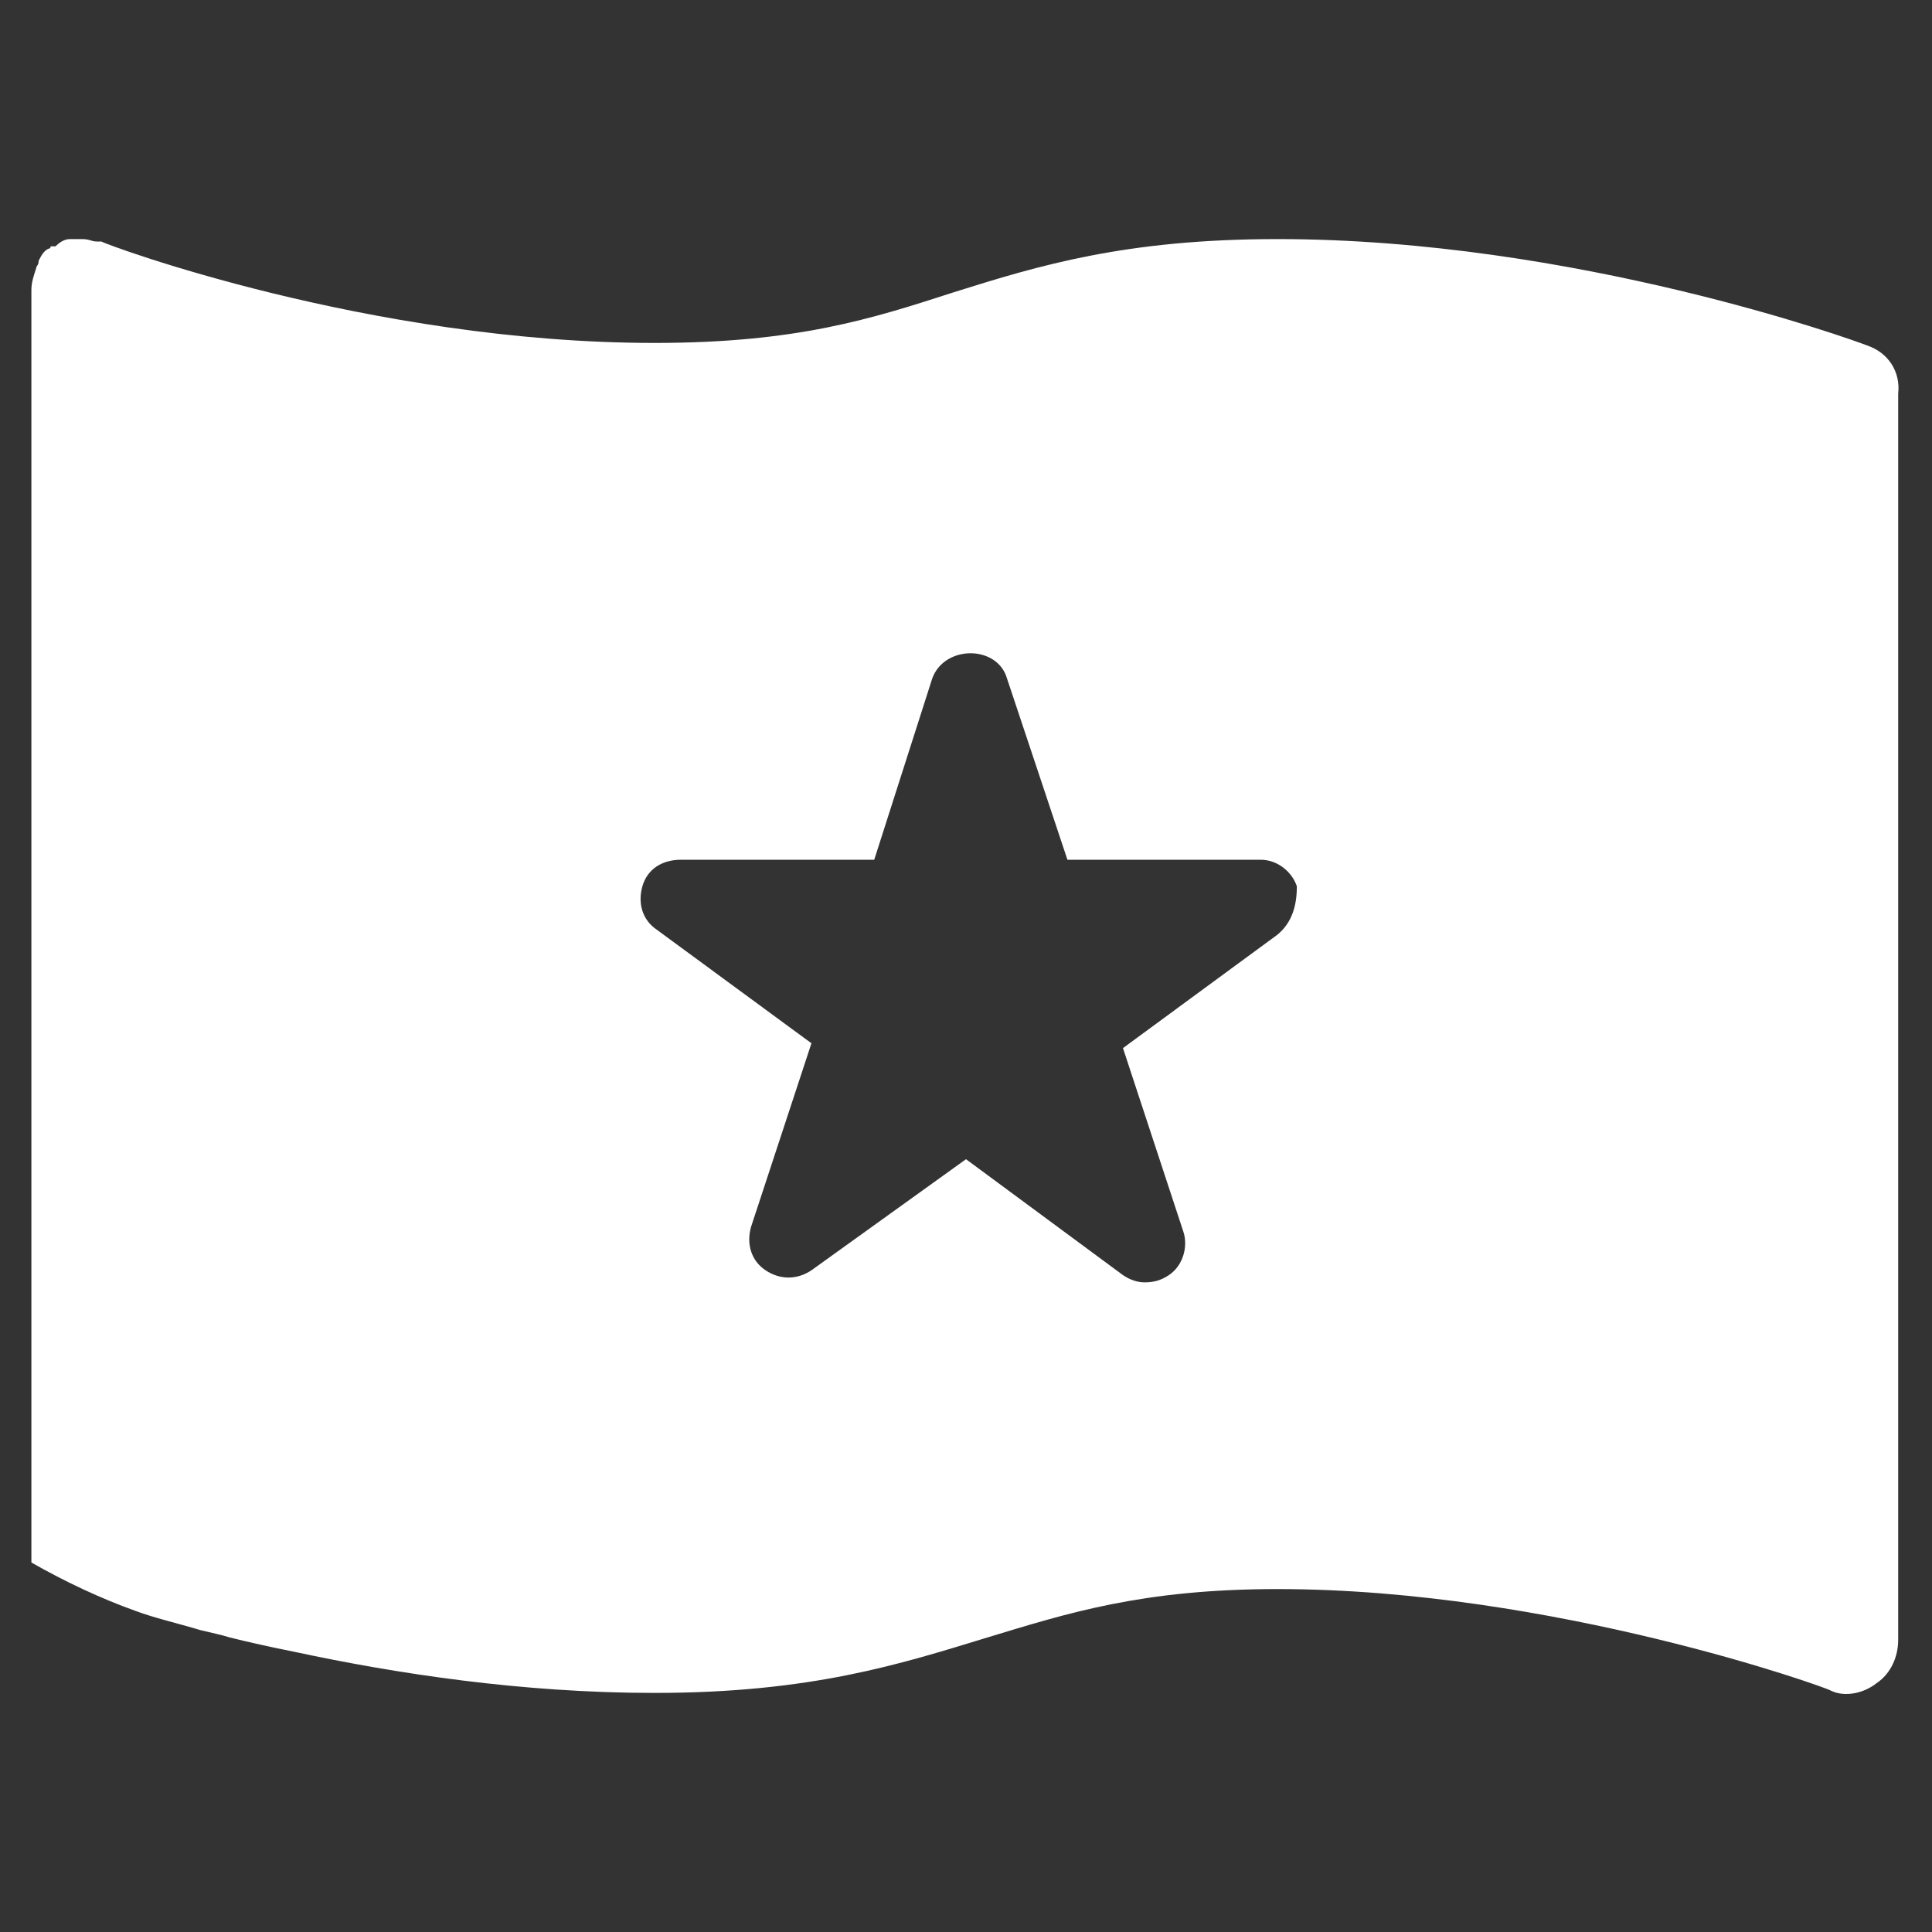
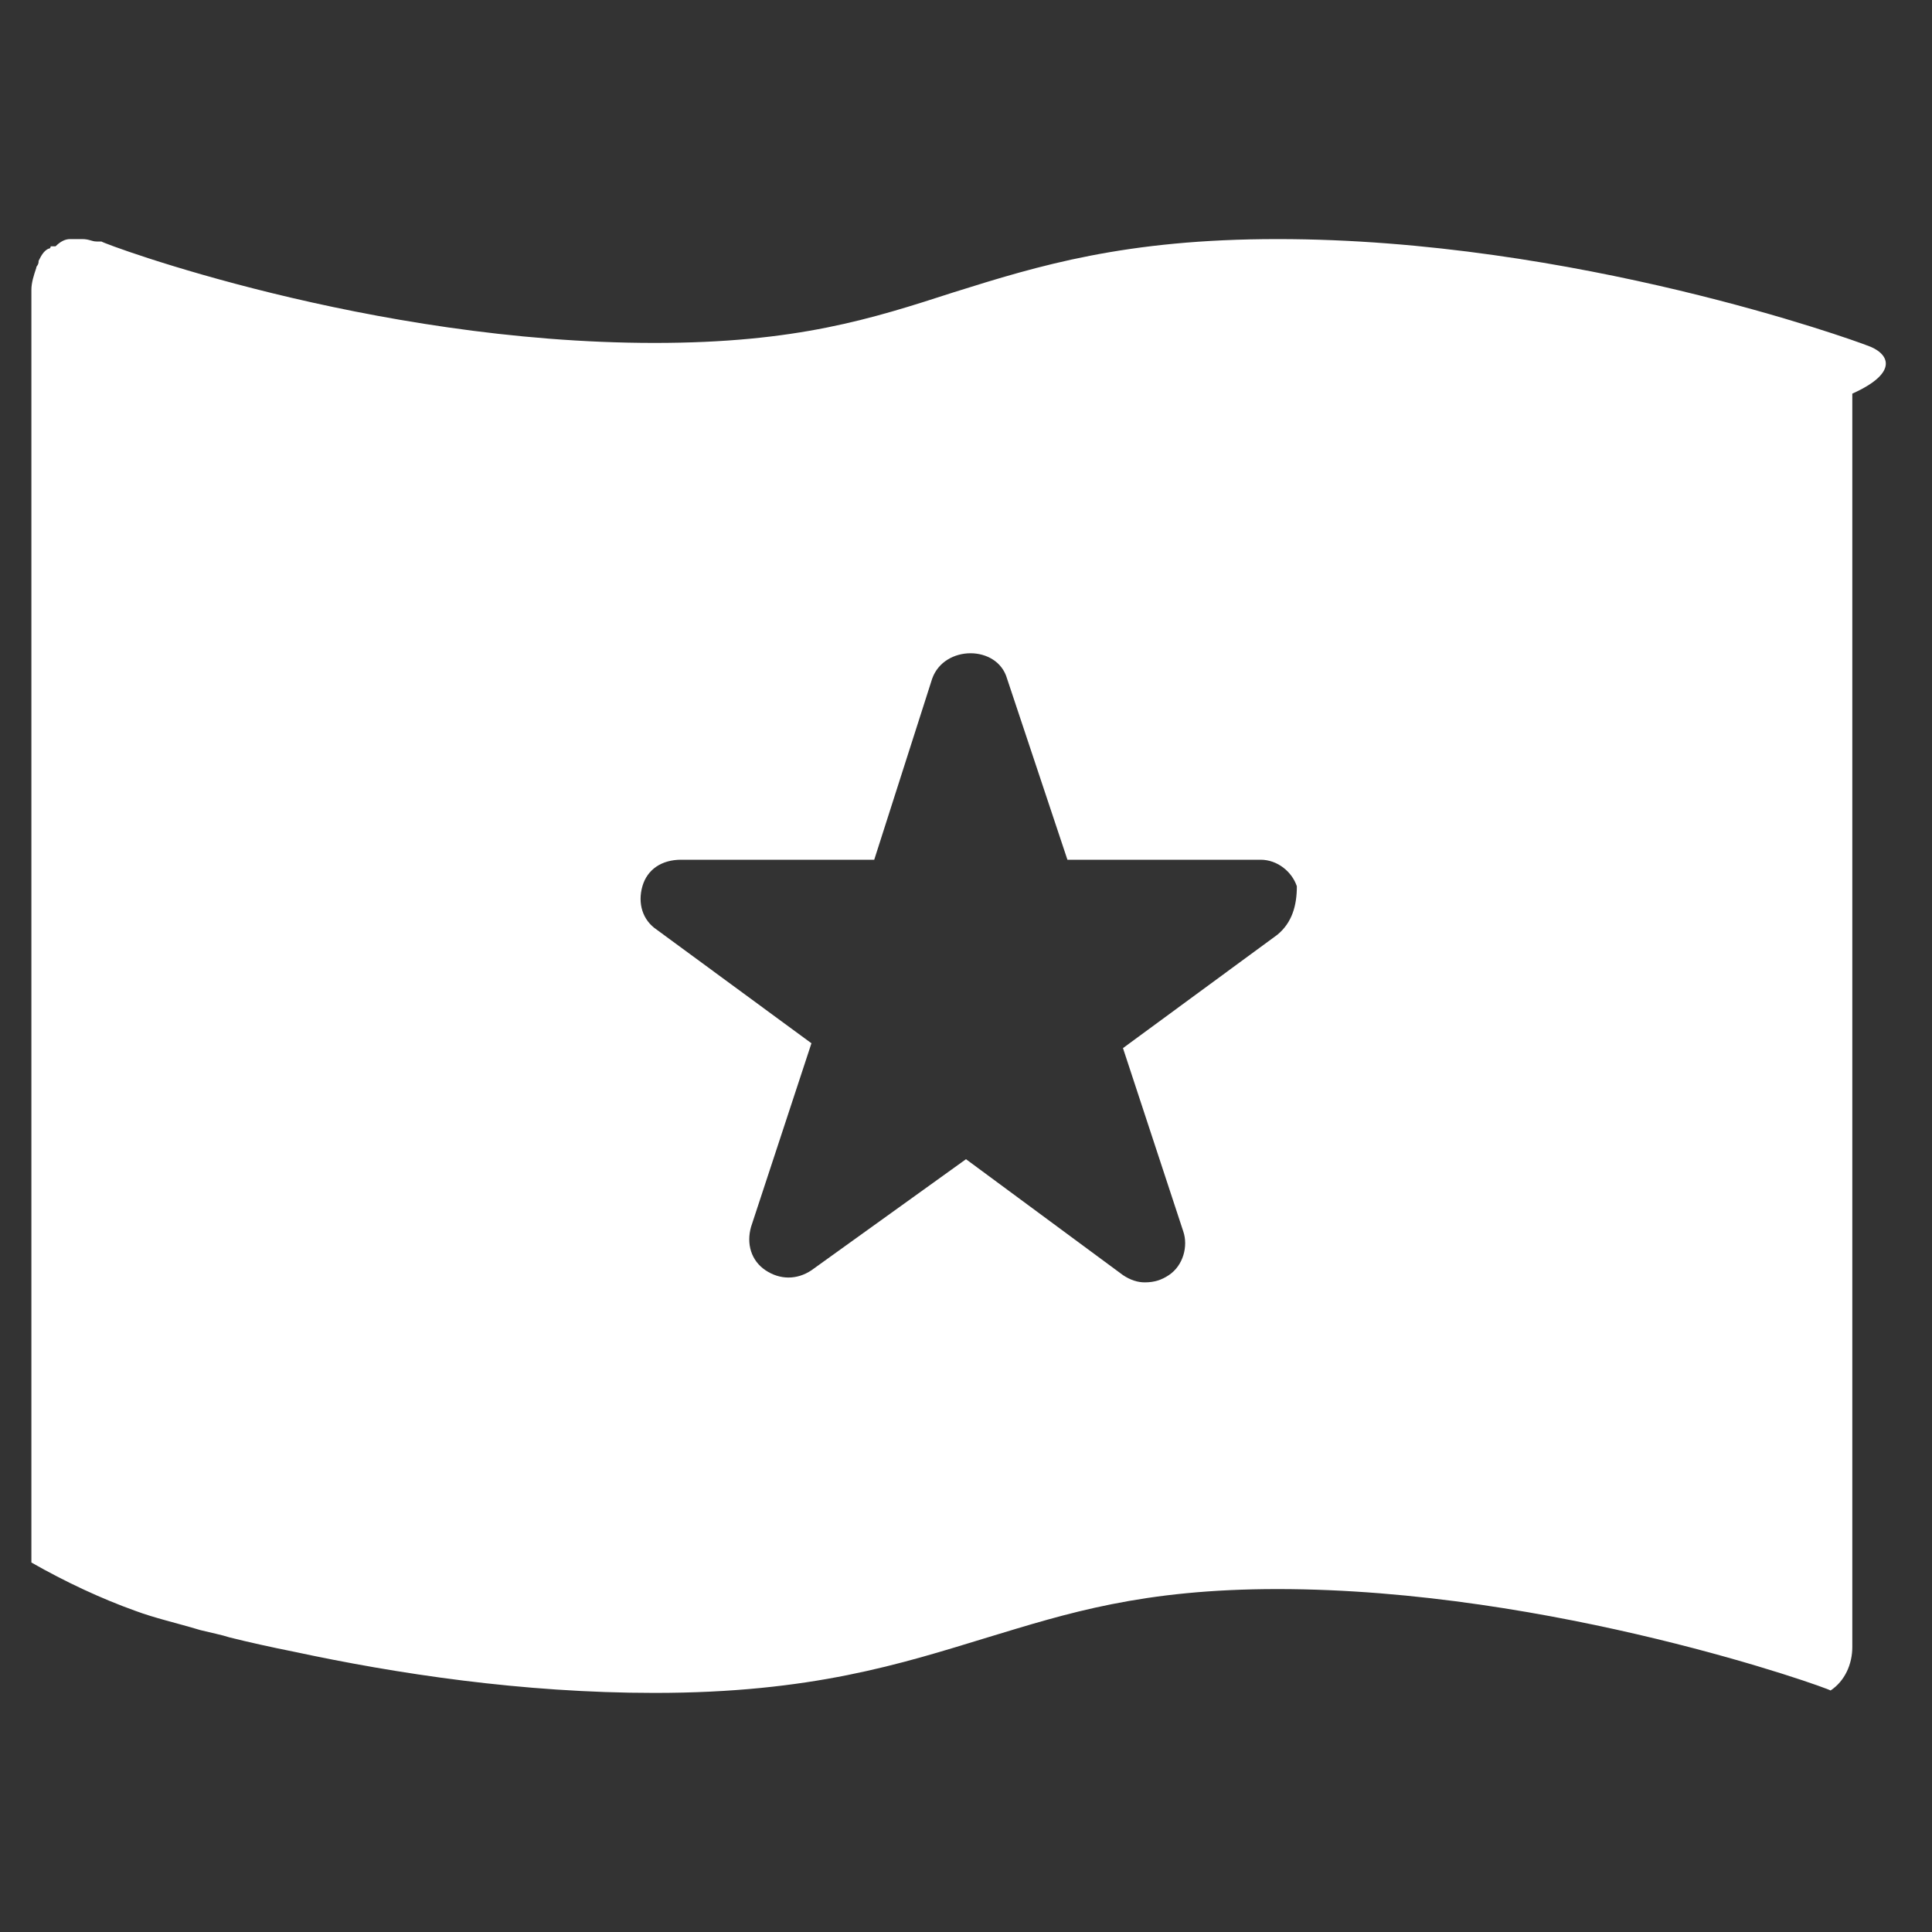
<svg xmlns="http://www.w3.org/2000/svg" version="1.1" id="Layer_1" x="0px" y="0px" viewBox="0 0 80 80" style="enable-background:new 0 0 80 80;" xml:space="preserve">
  <rect x="0" y="0" width="80" height="80" fill="#333333" stroke="none" />
  <style type="text/css">
	.st0{fill:#FFFFFF;}
</style>
-   <path class="st0" d="M77.3,14.3c-0.5-0.2-12.1-4.4-24.4-4.4c-6.3,0-9.9,1.1-13.4,2.2c-3.4,1.1-6.5,2.1-12.4,2.1  c-11.8,0-22.8-4.1-22.9-4.2H4c-0.2,0-0.3-0.1-0.6-0.1c0,0-0.1,0-0.2,0c-0.1,0-0.2,0-0.3,0c-0.2,0-0.4,0.1-0.6,0.3c0,0-0.1,0-0.2,0  c0,0,0,0.1-0.1,0.1c-0.2,0.1-0.3,0.3-0.4,0.5C1.6,11,1.5,11,1.5,11.1c-0.1,0.3-0.2,0.6-0.2,0.9v52.7c1.4,0.8,2.9,1.5,4.3,2  c0.8,0.3,1.7,0.5,2.7,0.8c0.4,0.1,0.9,0.2,1.2,0.3c0.8,0.2,1.7,0.4,2.7,0.6c4.2,0.9,9.4,1.7,14.9,1.7c6.5,0,10.2-1.2,13.8-2.3  c3.3-1,6.4-2,12-2c11.4,0,22.8,4.1,22.9,4.2c0.6,0.3,1.4,0.1,1.9-0.3c0.6-0.4,0.9-1.1,0.9-1.8V16.3C78.7,15.4,78.2,14.6,77.3,14.3z   M52.9,38.7l-6.4,4.7l2.5,7.6c0.2,0.6,0,1.4-0.6,1.8c-0.3,0.2-0.6,0.3-1,0.3c-0.3,0-0.6-0.1-0.9-0.3L40,48l-6.4,4.6  c-0.6,0.4-1.3,0.4-1.9,0c-0.6-0.4-0.8-1.1-0.6-1.8l2.5-7.6l-6.4-4.7c-0.6-0.4-0.8-1.1-0.6-1.8c0.2-0.7,0.8-1.1,1.6-1.1h8l2.4-7.5  c0.5-1.4,2.7-1.4,3.1,0l2.5,7.5h8c0.7,0,1.3,0.5,1.5,1.1C53.7,37.5,53.5,38.2,52.9,38.7z" />
+   <path class="st0" d="M77.3,14.3c-0.5-0.2-12.1-4.4-24.4-4.4c-6.3,0-9.9,1.1-13.4,2.2c-3.4,1.1-6.5,2.1-12.4,2.1  c-11.8,0-22.8-4.1-22.9-4.2H4c-0.2,0-0.3-0.1-0.6-0.1c0,0-0.1,0-0.2,0c-0.1,0-0.2,0-0.3,0c-0.2,0-0.4,0.1-0.6,0.3c0,0-0.1,0-0.2,0  c0,0,0,0.1-0.1,0.1c-0.2,0.1-0.3,0.3-0.4,0.5C1.6,11,1.5,11,1.5,11.1c-0.1,0.3-0.2,0.6-0.2,0.9v52.7c1.4,0.8,2.9,1.5,4.3,2  c0.8,0.3,1.7,0.5,2.7,0.8c0.4,0.1,0.9,0.2,1.2,0.3c0.8,0.2,1.7,0.4,2.7,0.6c4.2,0.9,9.4,1.7,14.9,1.7c6.5,0,10.2-1.2,13.8-2.3  c3.3-1,6.4-2,12-2c11.4,0,22.8,4.1,22.9,4.2c0.6-0.4,0.9-1.1,0.9-1.8V16.3C78.7,15.4,78.2,14.6,77.3,14.3z   M52.9,38.7l-6.4,4.7l2.5,7.6c0.2,0.6,0,1.4-0.6,1.8c-0.3,0.2-0.6,0.3-1,0.3c-0.3,0-0.6-0.1-0.9-0.3L40,48l-6.4,4.6  c-0.6,0.4-1.3,0.4-1.9,0c-0.6-0.4-0.8-1.1-0.6-1.8l2.5-7.6l-6.4-4.7c-0.6-0.4-0.8-1.1-0.6-1.8c0.2-0.7,0.8-1.1,1.6-1.1h8l2.4-7.5  c0.5-1.4,2.7-1.4,3.1,0l2.5,7.5h8c0.7,0,1.3,0.5,1.5,1.1C53.7,37.5,53.5,38.2,52.9,38.7z" />
</svg>